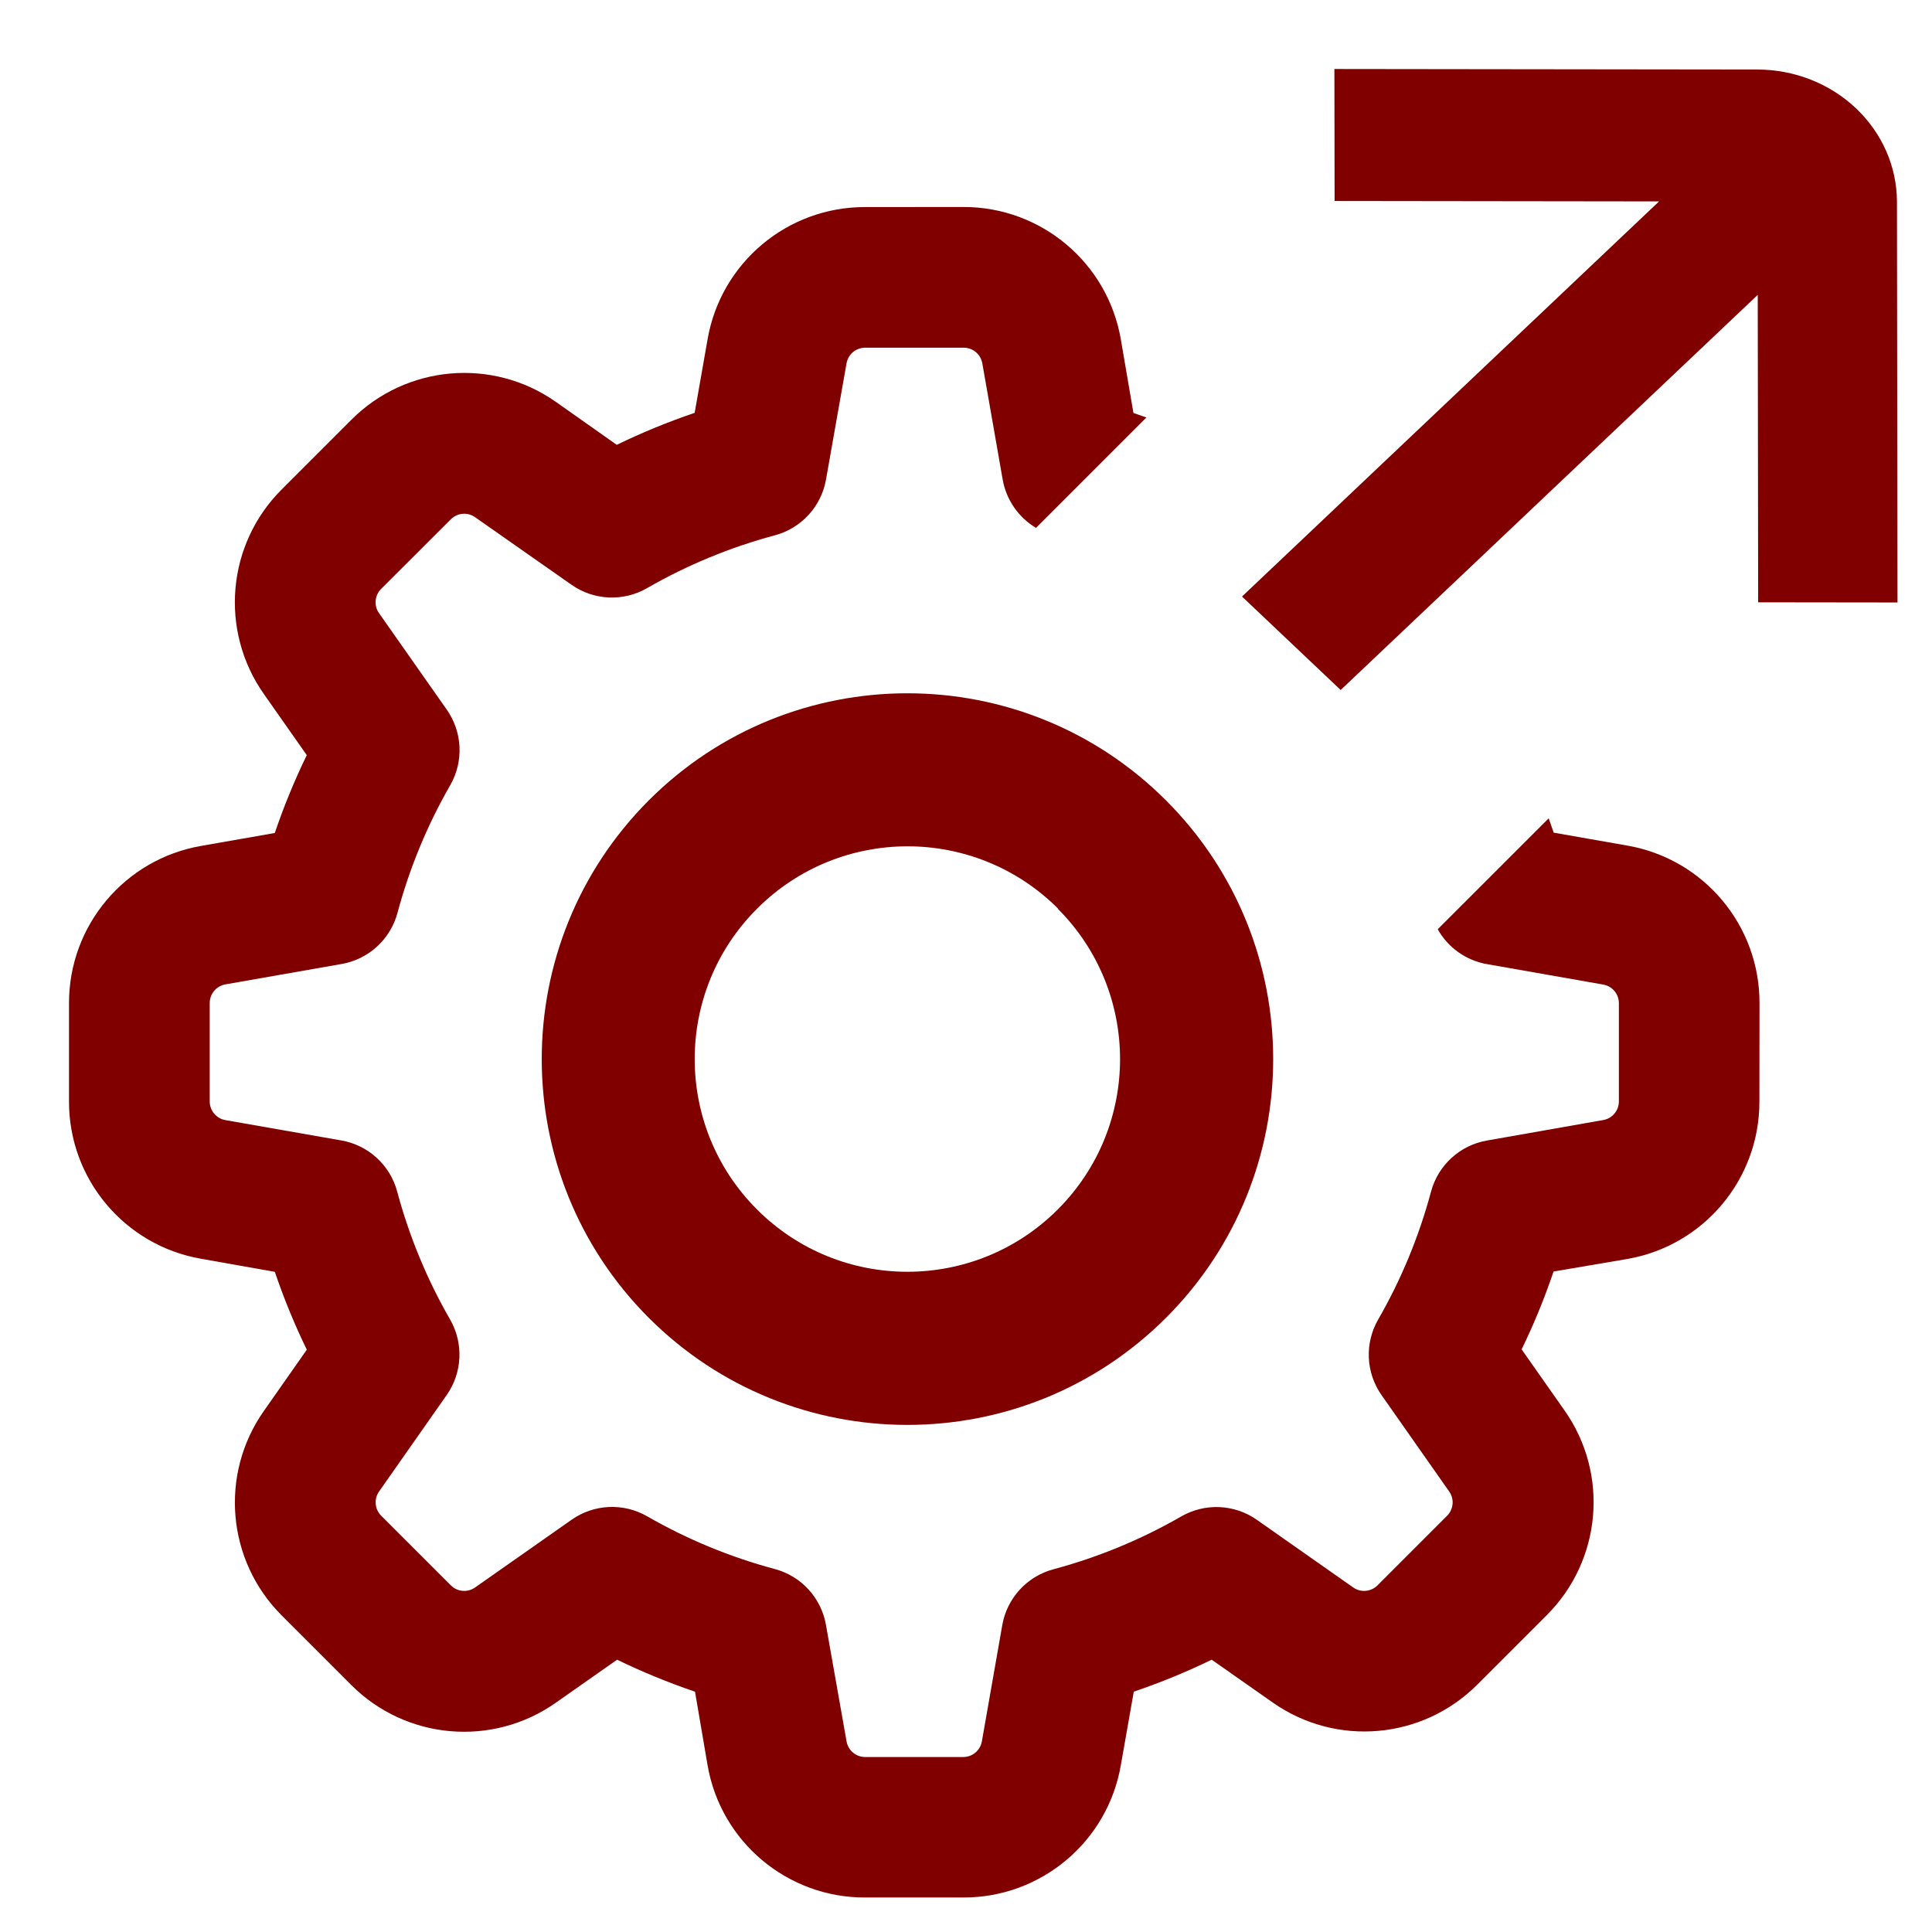
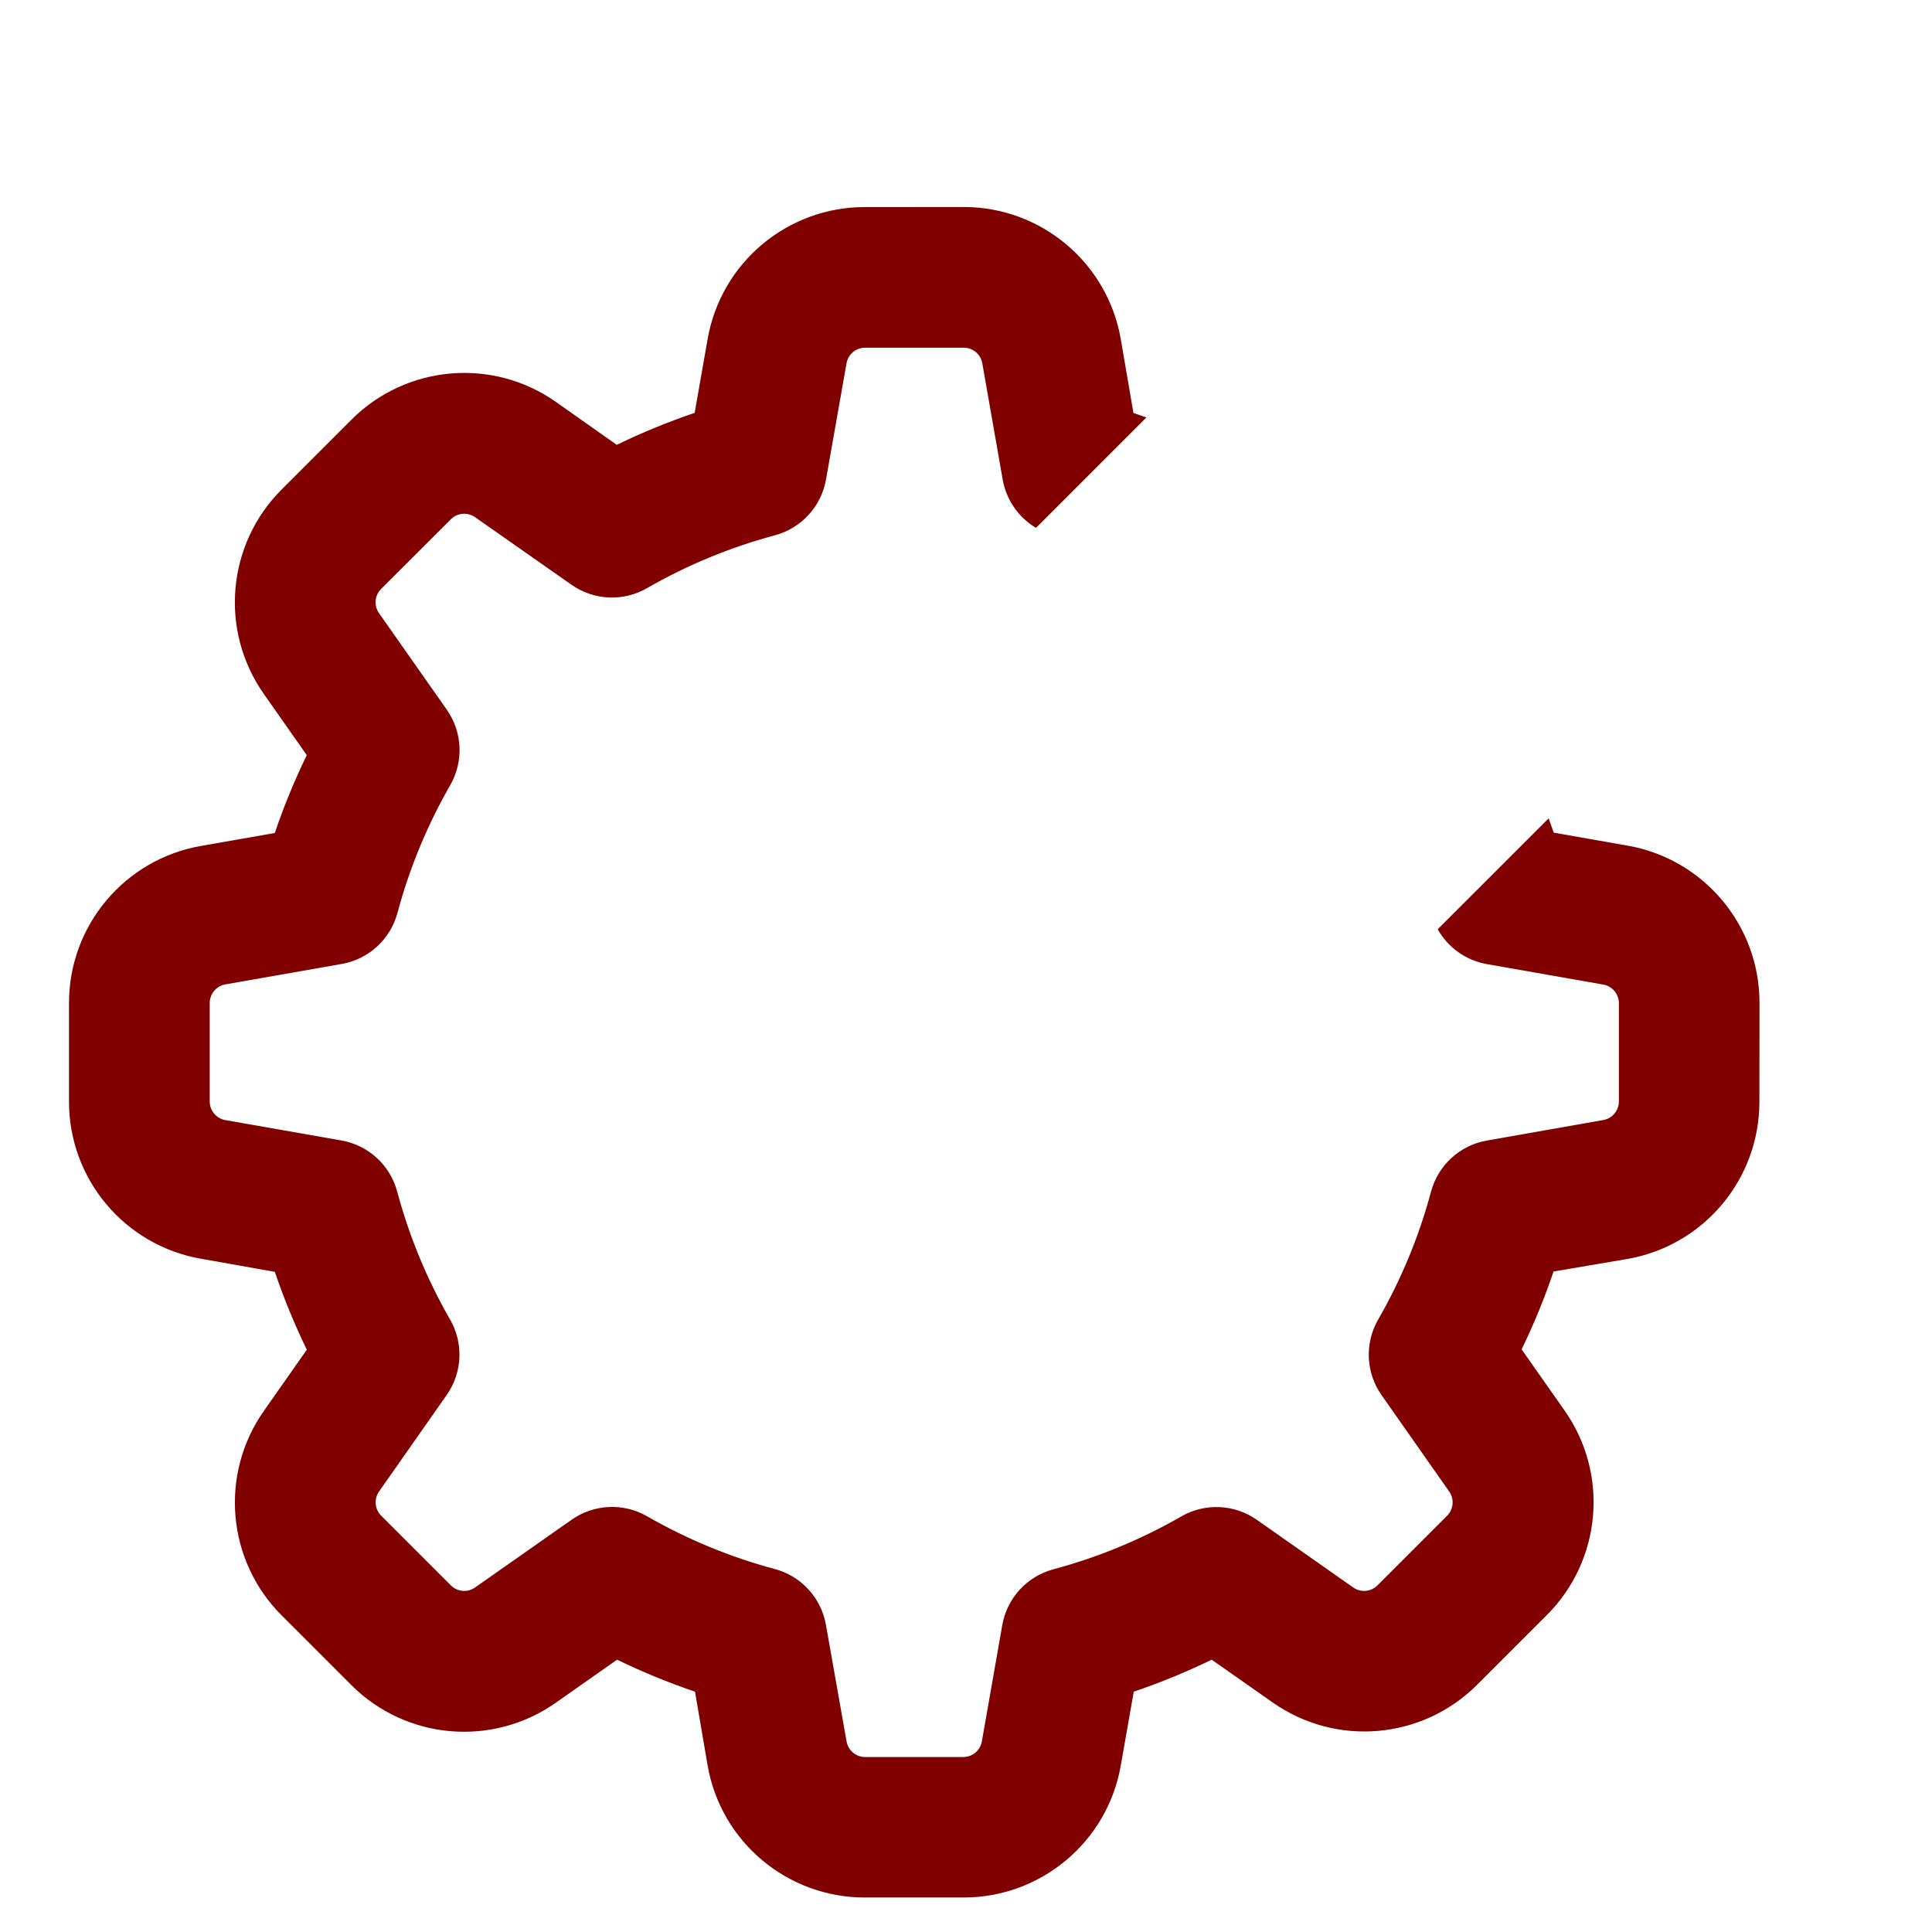
<svg xmlns="http://www.w3.org/2000/svg" xmlns:ns1="http://www.inkscape.org/namespaces/inkscape" xmlns:ns2="http://sodipodi.sourceforge.net/DTD/sodipodi-0.dtd" width="56" height="56" viewBox="0 0 56 56" fill="none" id="svg2" version="1.1" ns1:version="0.91 r13725" ns2:docname="modernization.svg">
  <defs id="defs12" />
  <ns2:namedview pagecolor="#ffffff" bordercolor="#666666" borderopacity="1" objecttolerance="10" gridtolerance="10" guidetolerance="10" ns1:pageopacity="0" ns1:pageshadow="2" ns1:window-width="1366" ns1:window-height="705" id="namedview10" showgrid="false" ns1:zoom="4.2142857" ns1:cx="28" ns1:cy="28" ns1:window-x="-4" ns1:window-y="-4" ns1:window-maximized="1" ns1:current-layer="svg2" />
-   <path d="M33.798 23.201C29.657 19.06 22.944 19.06 18.803 23.201C14.669 27.345 14.669 34.053 18.803 38.196C22.944 42.337 29.657 42.337 33.798 38.196C37.939 34.055 37.939 27.342 33.798 23.201ZM21.942 35.057C19.534 32.65 19.534 28.747 21.942 26.34C24.349 23.93 28.254 23.928 30.666 26.334L30.66 26.34C33.067 28.747 33.067 32.65 30.66 35.057C28.252 37.465 24.349 37.465 21.942 35.057Z" fill="black" id="path4" style="fill:#800000;fill-opacity:1" />
  <path d="M33.229 12.101C33.104 12.056 32.979 12.012 32.853 11.97L32.486 9.827C32.1 7.613 30.176 5.997 27.928 6L25.073 6.002C22.822 5.998 20.895 7.615 20.51 9.833L20.135 11.967C19.363 12.229 18.609 12.538 17.877 12.894L16.114 11.65C14.275 10.357 11.773 10.576 10.185 12.167L8.167 14.185C6.574 15.772 6.355 18.276 7.648 20.116L8.892 21.888C8.536 22.62 8.227 23.374 7.965 24.145L5.83 24.519C3.615 24.904 1.999 26.827 2 29.074L2 31.928C1.997 34.176 3.613 36.101 5.829 36.486L7.966 36.865C8.228 37.636 8.537 38.39 8.893 39.122L7.649 40.896C6.356 42.735 6.575 45.237 8.166 46.825L10.184 48.843C11.774 50.433 14.278 50.647 16.115 49.351L17.887 48.107C18.619 48.463 19.373 48.772 20.145 49.034L20.51 51.169C20.894 53.387 22.822 55.005 25.073 55H27.928C30.175 55.002 32.099 53.388 32.486 51.175L32.863 49.034C33.634 48.772 34.388 48.463 35.121 48.107L36.895 49.351C38.732 50.639 41.228 50.42 42.815 48.834L44.833 46.816C46.425 45.228 46.644 42.724 45.35 40.885L44.105 39.112C44.461 38.38 44.77 37.626 45.031 36.855L47.169 36.492C49.384 36.106 50.999 34.182 50.997 31.934L51 29.073C51.004 26.823 49.387 24.896 47.169 24.51L45.035 24.135C44.987 23.996 44.939 23.858 44.889 23.72L41.673 26.935C41.969 27.462 42.49 27.84 43.103 27.946L46.47 28.538C46.733 28.583 46.924 28.811 46.924 29.078V31.933C46.92 32.197 46.73 32.42 46.47 32.465L43.1 33.059C42.316 33.195 41.683 33.775 41.478 34.544C41.131 35.839 40.616 37.084 39.947 38.247C39.551 38.934 39.589 39.788 40.044 40.437L42.006 43.233C42.159 43.45 42.133 43.747 41.945 43.935L39.927 45.953C39.739 46.141 39.442 46.167 39.224 46.014L36.429 44.052C35.78 43.597 34.926 43.559 34.239 43.955C33.076 44.624 31.831 45.139 30.535 45.486C29.767 45.691 29.187 46.324 29.051 47.108L28.46 50.475C28.414 50.737 28.186 50.929 27.919 50.928H25.066C24.802 50.923 24.58 50.731 24.537 50.47L23.941 47.101C23.805 46.317 23.226 45.684 22.457 45.479C21.161 45.132 19.916 44.617 18.753 43.948C18.066 43.555 17.213 43.596 16.566 44.052L13.77 46.014C13.552 46.167 13.256 46.141 13.068 45.953L11.049 43.934C10.86 43.746 10.835 43.449 10.988 43.231L12.948 40.435C13.403 39.786 13.441 38.932 13.045 38.245C12.376 37.082 11.861 35.837 11.513 34.54C11.309 33.772 10.675 33.192 9.891 33.056L6.533 32.467C6.271 32.421 6.079 32.193 6.079 31.927L6.079 29.073C6.079 28.807 6.271 28.579 6.533 28.533L9.9 27.942C10.684 27.806 11.317 27.226 11.522 26.457C11.869 25.162 12.384 23.917 13.053 22.754C13.445 22.067 13.404 21.214 12.948 20.567L10.986 17.772C10.833 17.554 10.859 17.258 11.047 17.07L13.068 15.052C13.256 14.863 13.552 14.838 13.77 14.991L16.566 16.95C17.215 17.405 18.069 17.443 18.756 17.047C19.918 16.378 21.163 15.864 22.459 15.516C23.228 15.312 23.807 14.678 23.943 13.895L24.537 10.532C24.582 10.269 24.811 10.078 25.077 10.078H27.933C28.199 10.078 28.427 10.269 28.473 10.532L29.063 13.898C29.167 14.493 29.526 15.001 30.029 15.301L33.229 12.101Z" fill="black" id="path6" style="fill:#800000;fill-opacity:1" />
-   <path d="M55 17.463L54.984 5.847C54.982 4.832 54.555 3.858 53.797 3.14C53.038 2.421 52.011 2.017 50.94 2.015L38.678 2L38.684 5.826L48.089 5.838L36 17.291L38.86 20L50.949 8.547L50.961 17.458L55 17.463Z" fill="black" id="path8" style="fill:#800000;fill-opacity:1" />
</svg>